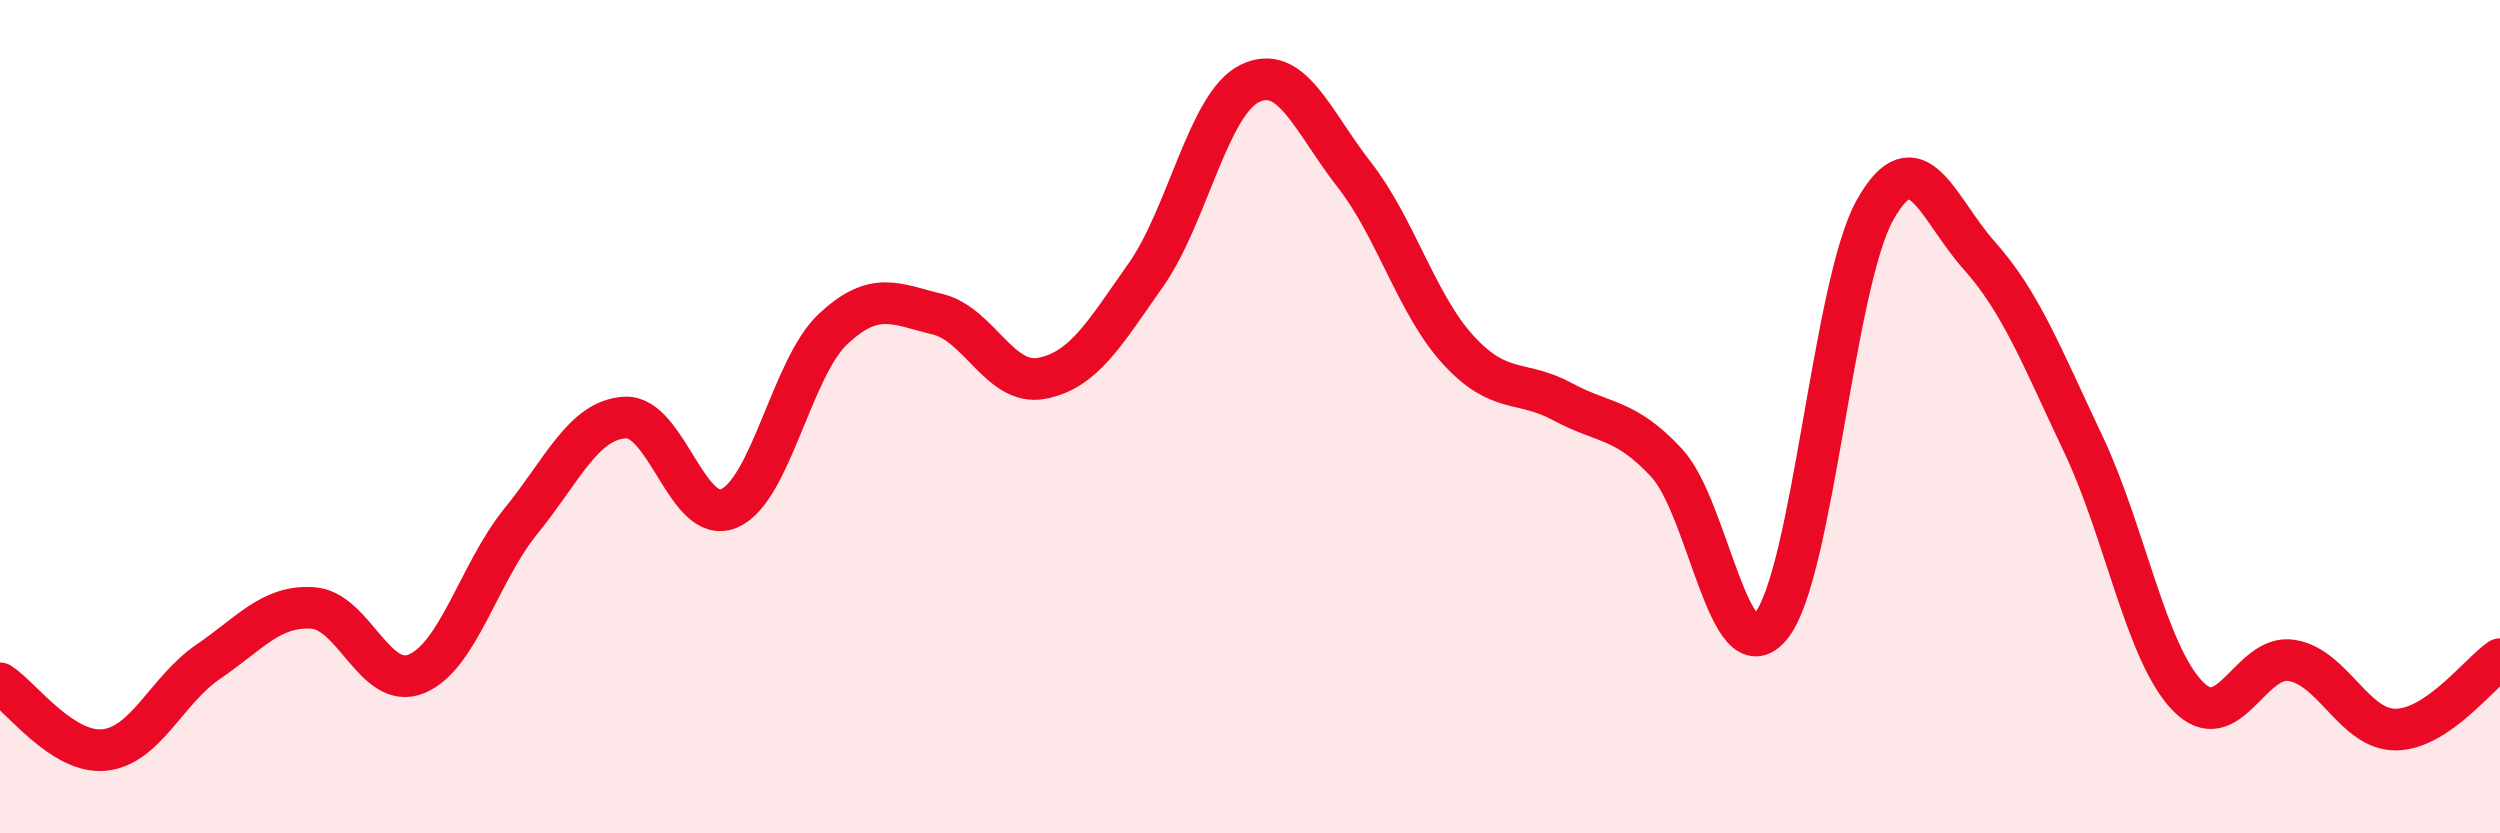
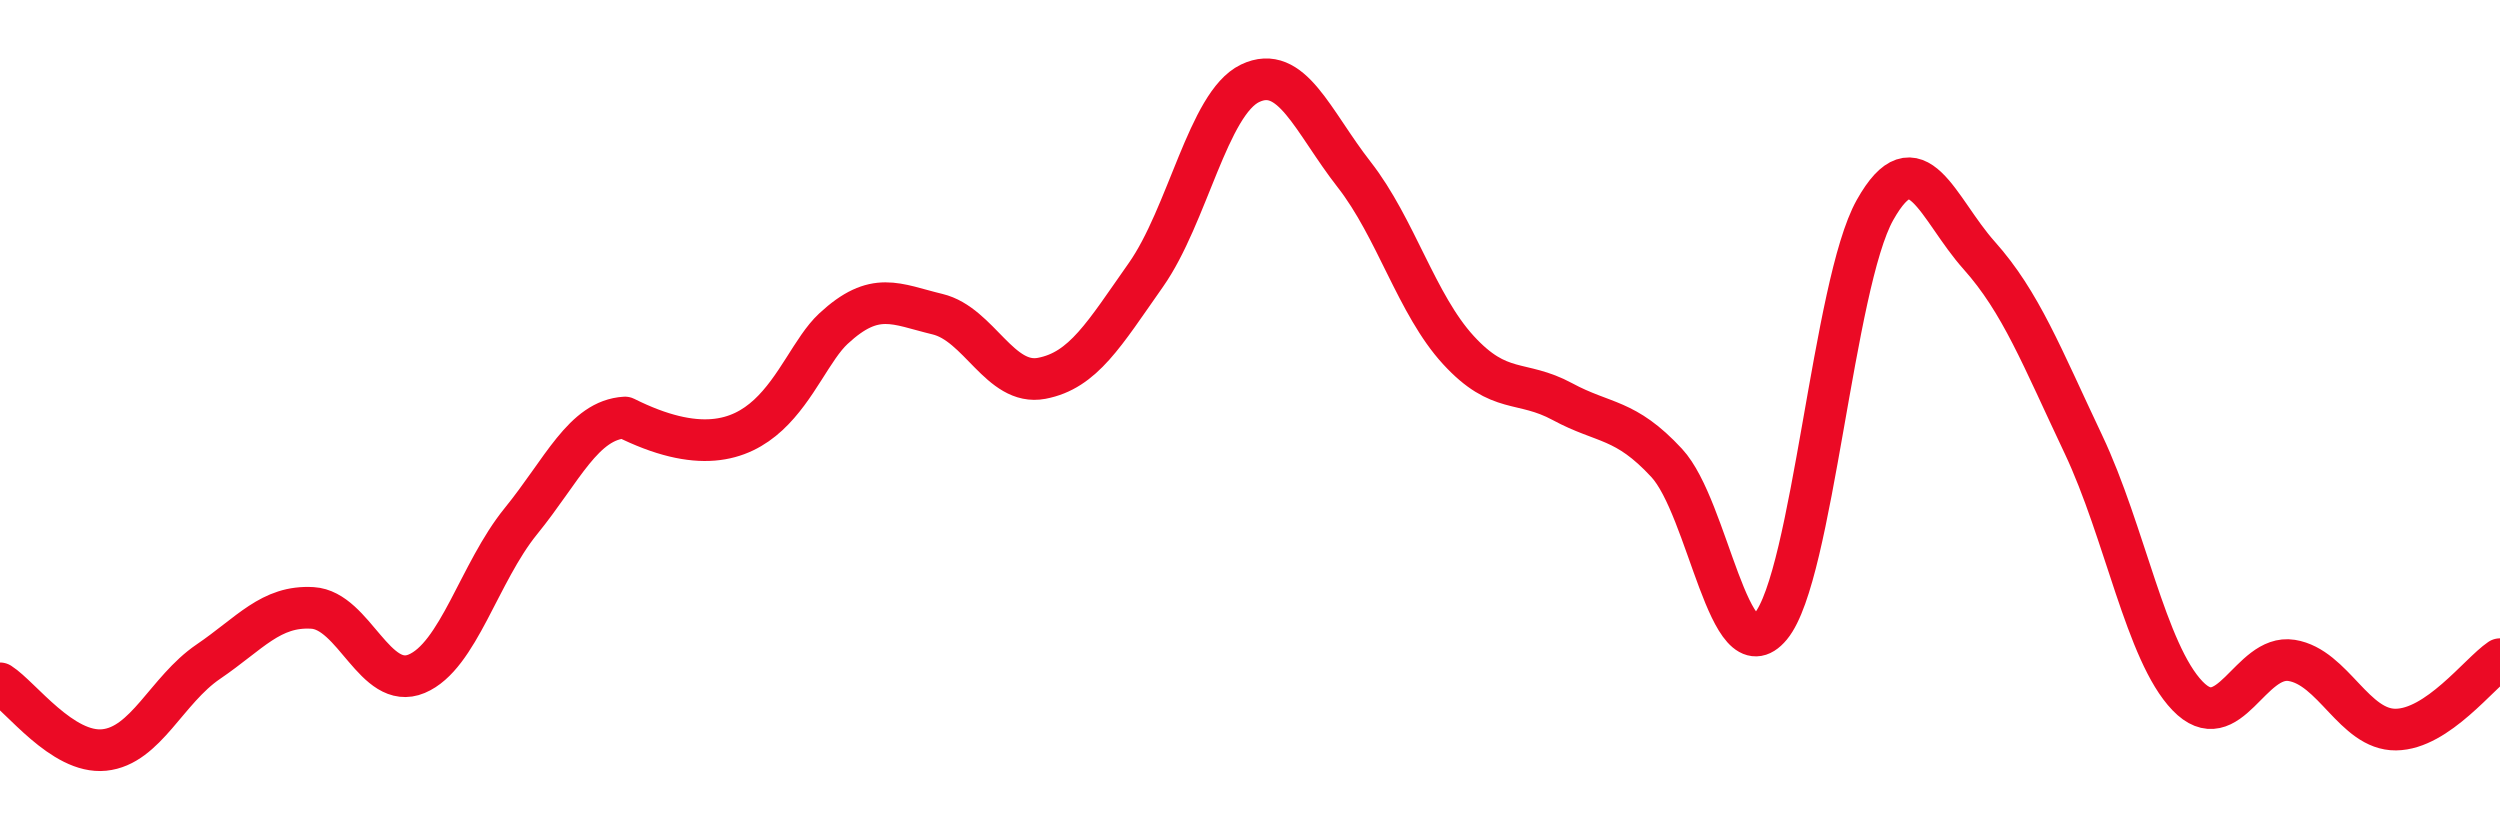
<svg xmlns="http://www.w3.org/2000/svg" width="60" height="20" viewBox="0 0 60 20">
-   <path d="M 0,16.4 C 0.5,16.72 1.5,18.1 2.5,18 C 3.5,17.9 4,16.56 5,15.88 C 6,15.2 6.5,14.53 7.5,14.59 C 8.5,14.65 9,16.59 10,16.17 C 11,15.75 11.5,13.74 12.5,12.51 C 13.5,11.28 14,10.08 15,10.02 C 16,9.96 16.5,12.63 17.5,12.2 C 18.5,11.77 19,8.82 20,7.89 C 21,6.96 21.5,7.3 22.5,7.54 C 23.5,7.78 24,9.27 25,9.08 C 26,8.89 26.5,8.02 27.5,6.6 C 28.5,5.18 29,2.48 30,2 C 31,1.52 31.5,2.91 32.5,4.19 C 33.5,5.47 34,7.31 35,8.4 C 36,9.49 36.5,9.1 37.5,9.64 C 38.5,10.18 39,10.03 40,11.11 C 41,12.19 41.5,16.24 42.5,15.03 C 43.5,13.82 44,6.82 45,5.04 C 46,3.26 46.5,5.01 47.5,6.13 C 48.5,7.25 49,8.55 50,10.66 C 51,12.77 51.5,15.66 52.5,16.7 C 53.5,17.74 54,15.69 55,15.85 C 56,16.01 56.5,17.52 57.5,17.51 C 58.5,17.5 59.5,16.16 60,15.82L60 20L0 20Z" fill="#EB0A25" opacity="0.1" stroke-linecap="round" stroke-linejoin="round" />
-   <path d="M 0,16.4 C 0.5,16.72 1.5,18.1 2.5,18 C 3.5,17.9 4,16.56 5,15.88 C 6,15.2 6.5,14.53 7.5,14.59 C 8.5,14.65 9,16.59 10,16.17 C 11,15.75 11.5,13.74 12.5,12.51 C 13.5,11.28 14,10.08 15,10.02 C 16,9.96 16.5,12.63 17.5,12.2 C 18.5,11.77 19,8.82 20,7.89 C 21,6.96 21.5,7.3 22.5,7.54 C 23.5,7.78 24,9.27 25,9.08 C 26,8.89 26.5,8.02 27.5,6.6 C 28.5,5.18 29,2.48 30,2 C 31,1.52 31.5,2.91 32.5,4.19 C 33.5,5.47 34,7.31 35,8.4 C 36,9.49 36.5,9.1 37.5,9.64 C 38.5,10.18 39,10.03 40,11.11 C 41,12.19 41.5,16.24 42.5,15.03 C 43.5,13.82 44,6.82 45,5.04 C 46,3.26 46.5,5.01 47.5,6.13 C 48.5,7.25 49,8.55 50,10.66 C 51,12.77 51.5,15.66 52.5,16.7 C 53.5,17.74 54,15.69 55,15.85 C 56,16.01 56.5,17.52 57.5,17.51 C 58.5,17.5 59.5,16.16 60,15.82" stroke="#EB0A25" stroke-width="1" fill="none" stroke-linecap="round" stroke-linejoin="round" />
+   <path d="M 0,16.4 C 0.5,16.72 1.5,18.1 2.5,18 C 3.5,17.9 4,16.56 5,15.88 C 6,15.2 6.5,14.53 7.5,14.59 C 8.5,14.65 9,16.59 10,16.17 C 11,15.75 11.5,13.74 12.5,12.51 C 13.5,11.28 14,10.08 15,10.02 C 18.5,11.77 19,8.82 20,7.89 C 21,6.96 21.5,7.3 22.5,7.54 C 23.5,7.78 24,9.27 25,9.08 C 26,8.89 26.5,8.02 27.5,6.6 C 28.5,5.18 29,2.48 30,2 C 31,1.52 31.5,2.91 32.5,4.19 C 33.5,5.47 34,7.31 35,8.4 C 36,9.49 36.5,9.1 37.5,9.64 C 38.5,10.18 39,10.03 40,11.11 C 41,12.19 41.5,16.24 42.5,15.03 C 43.5,13.82 44,6.82 45,5.04 C 46,3.26 46.5,5.01 47.5,6.13 C 48.5,7.25 49,8.55 50,10.66 C 51,12.77 51.5,15.66 52.5,16.7 C 53.5,17.74 54,15.69 55,15.85 C 56,16.01 56.5,17.52 57.5,17.51 C 58.5,17.5 59.5,16.16 60,15.82" stroke="#EB0A25" stroke-width="1" fill="none" stroke-linecap="round" stroke-linejoin="round" />
</svg>